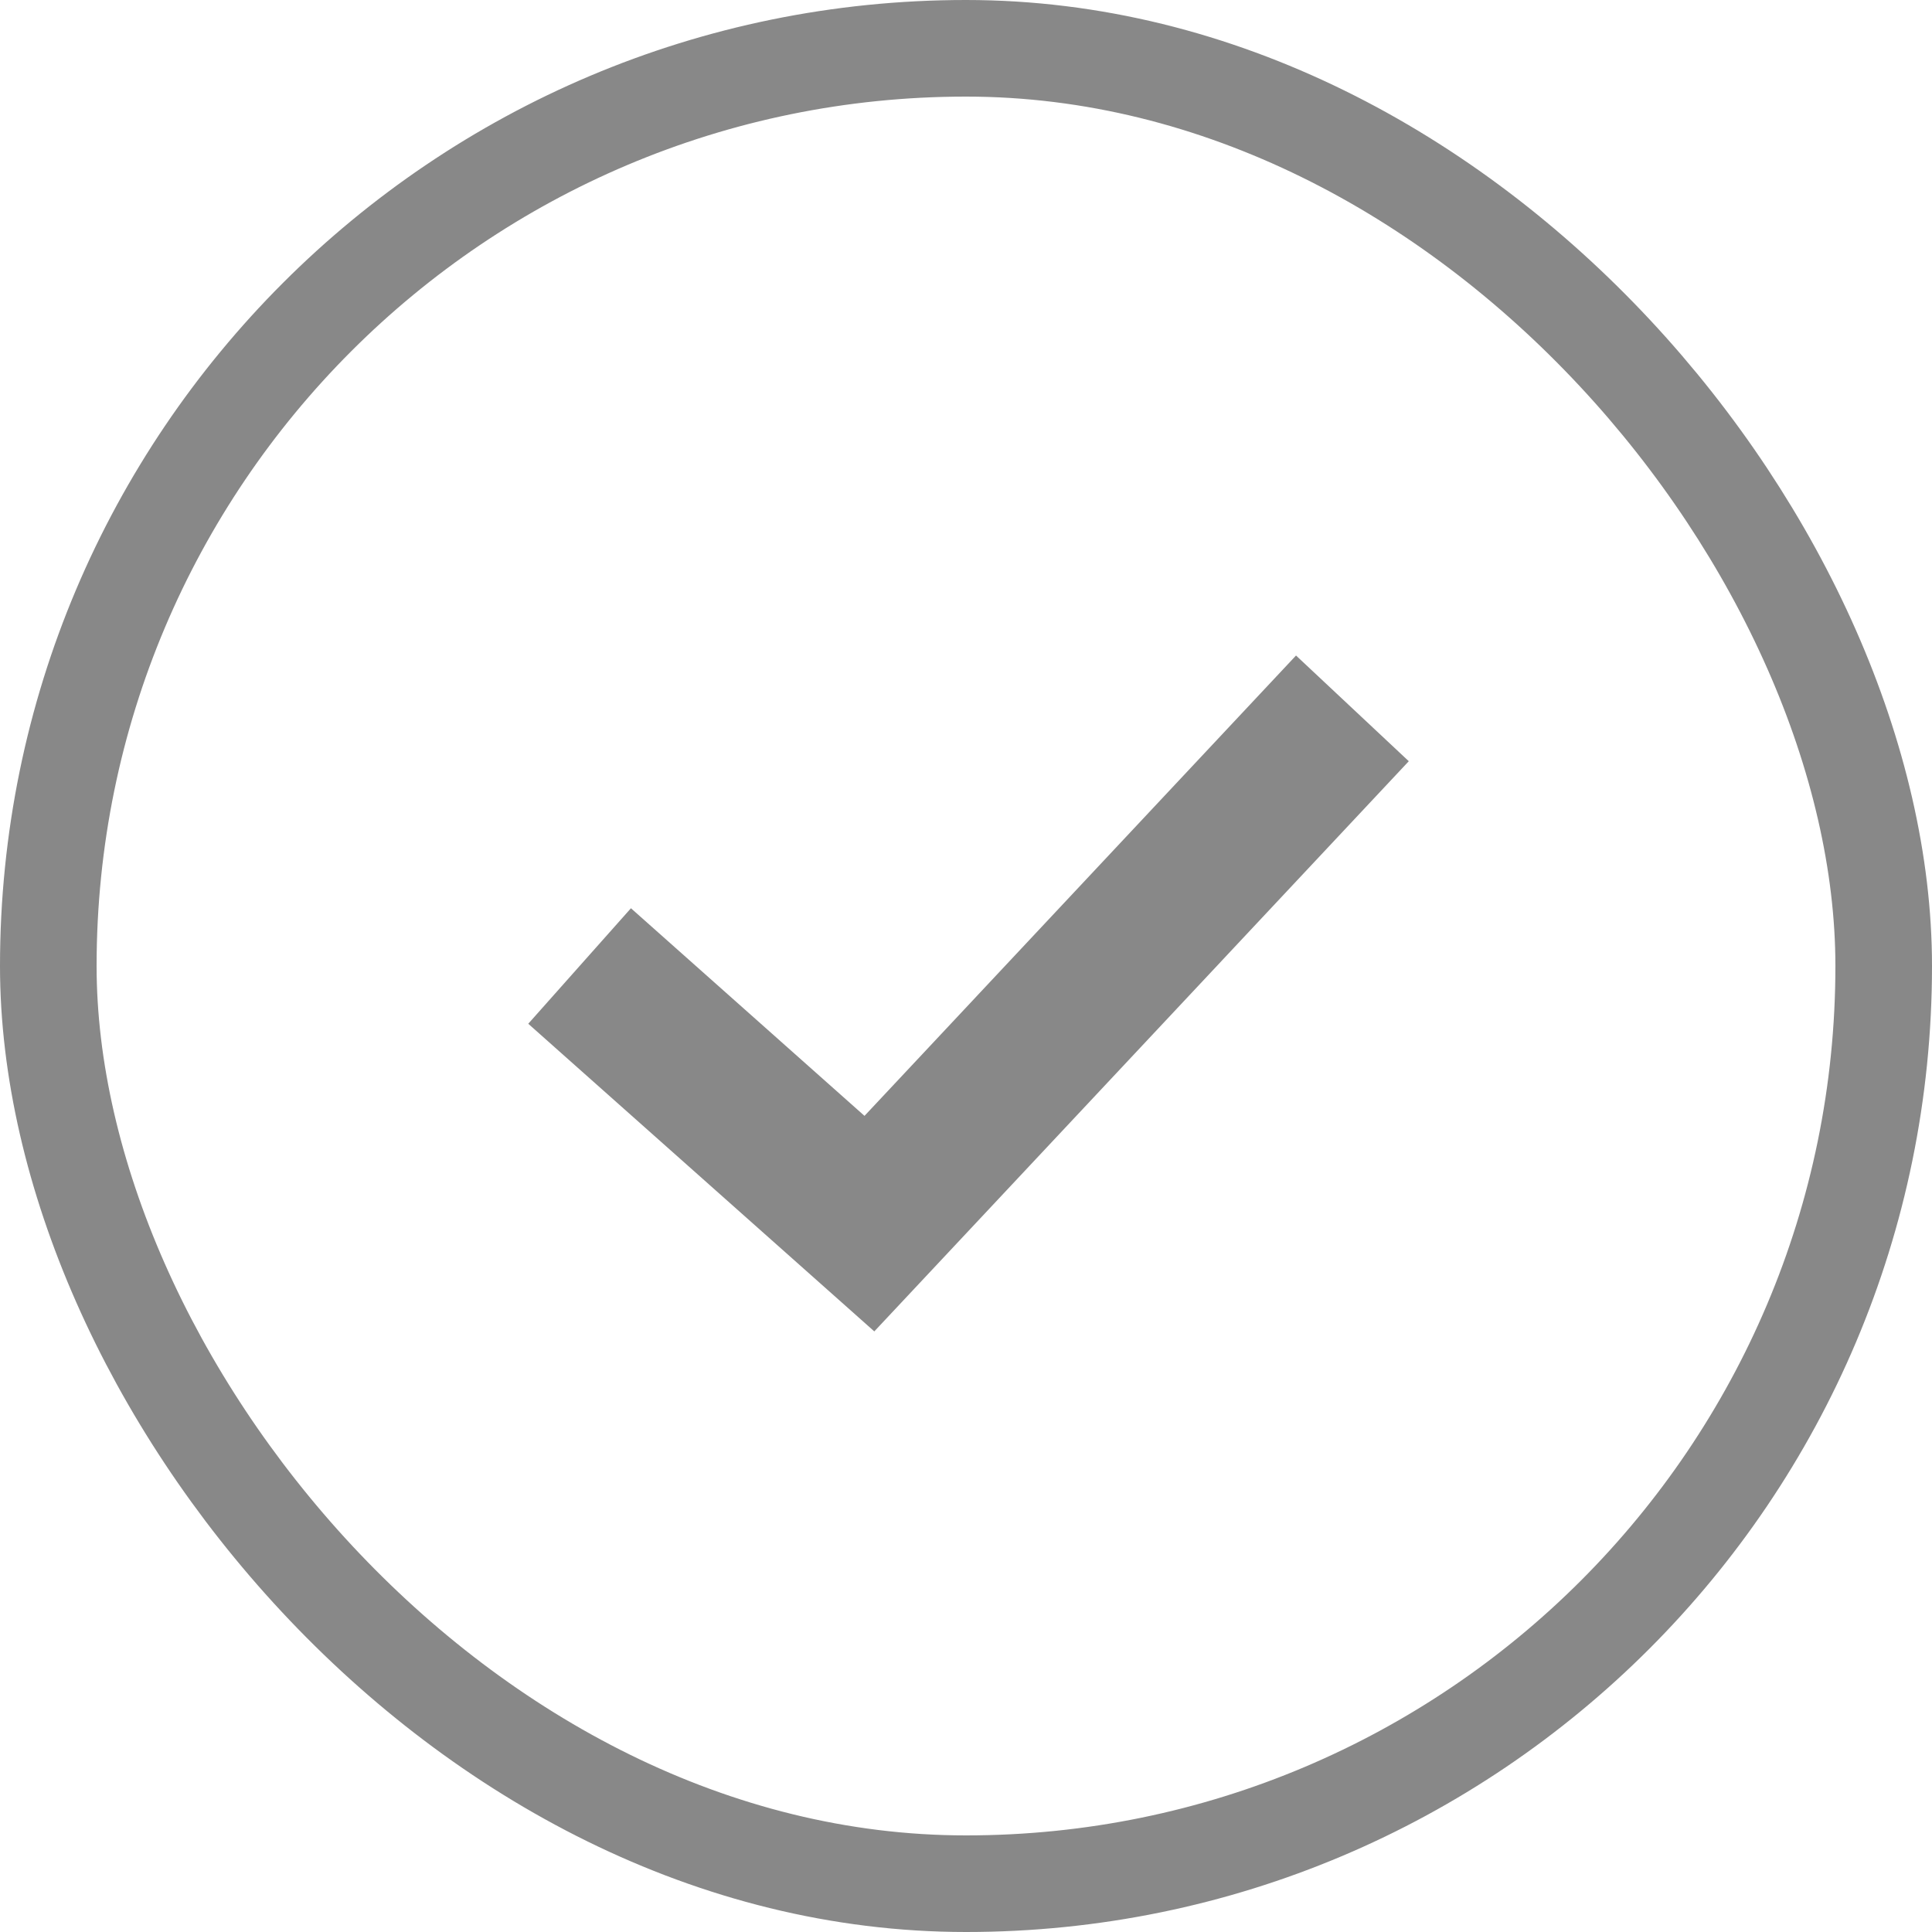
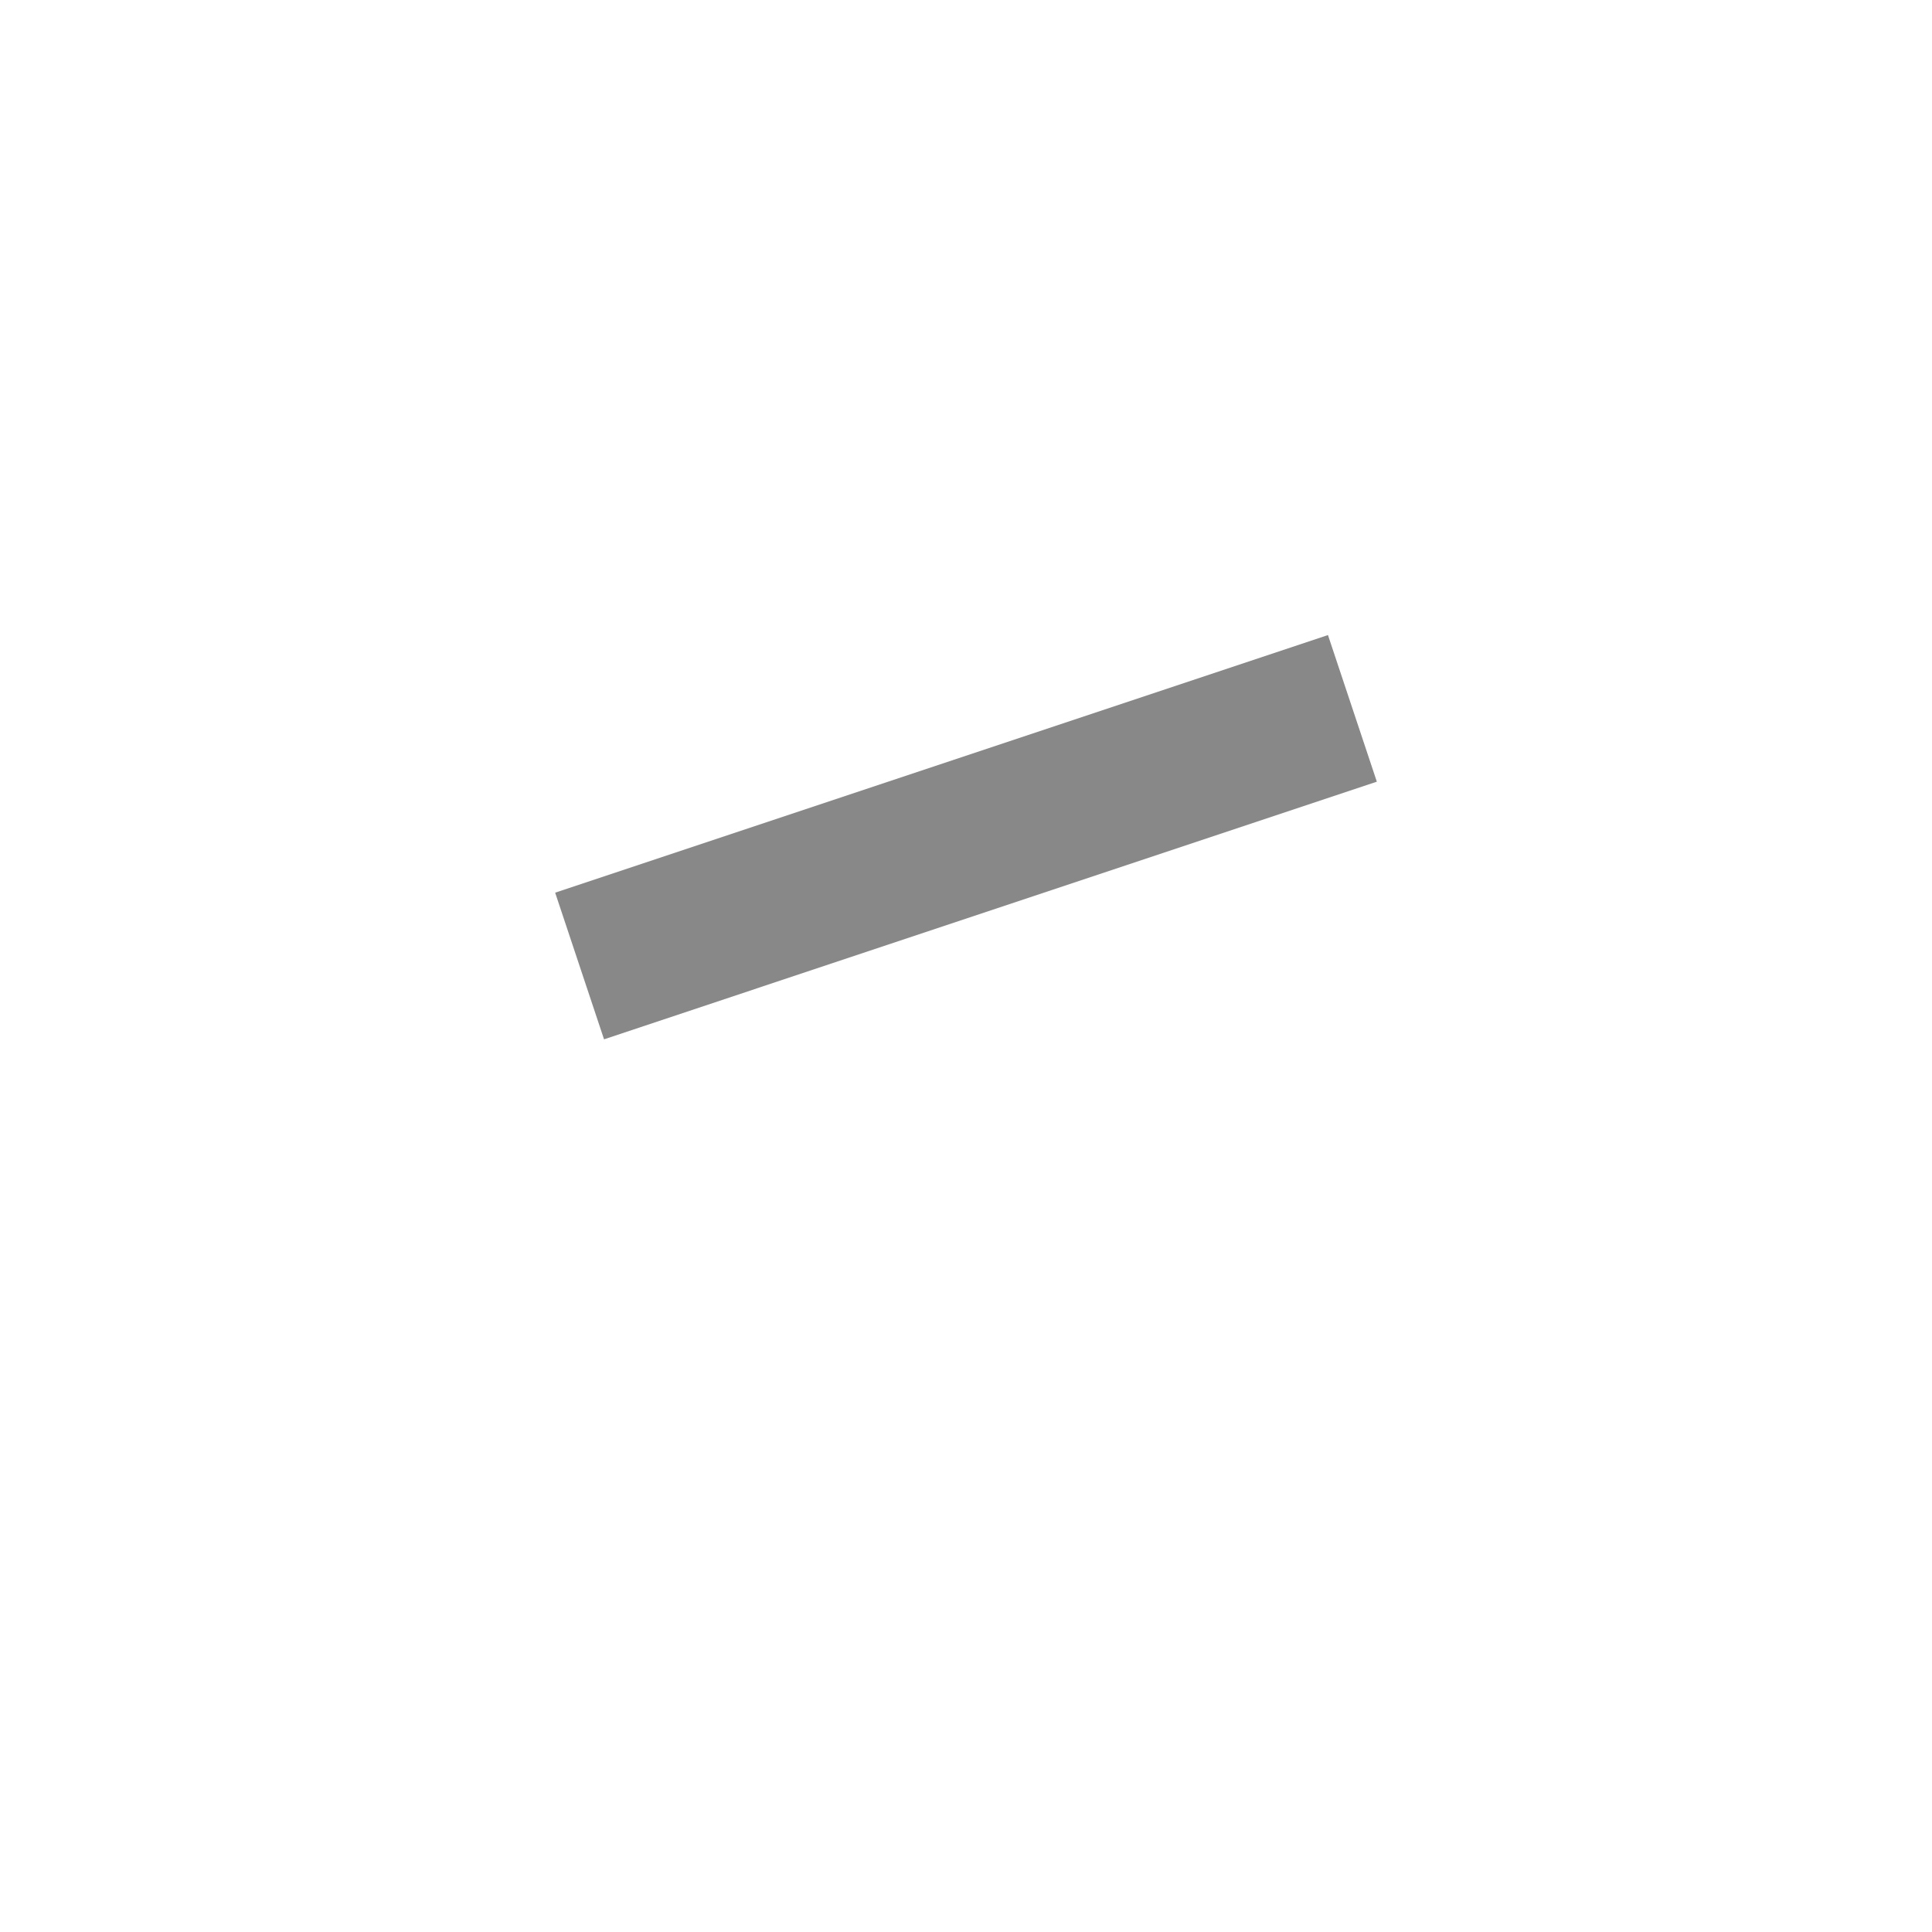
<svg xmlns="http://www.w3.org/2000/svg" width="20" height="20" viewBox="0 0 20 20" fill="none">
-   <rect x="0.5" y="0.5" width="19" height="19" rx="9.5" stroke="#888888" />
-   <path d="M6 10L9 12.667L14 7.333" stroke="#888888" stroke-width="1.6" />
+   <path d="M6 10L14 7.333" stroke="#888888" stroke-width="1.6" />
</svg>